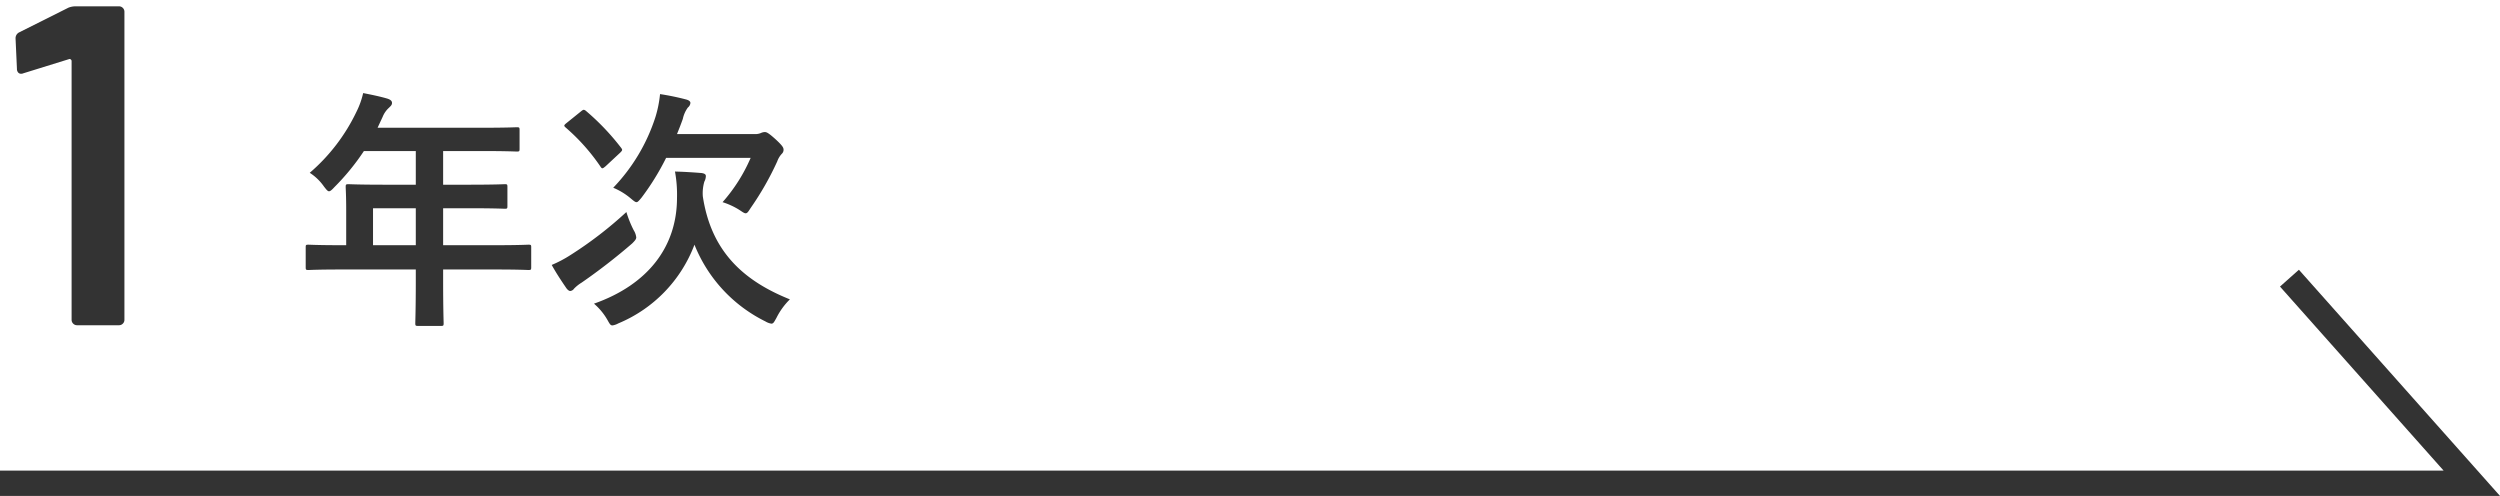
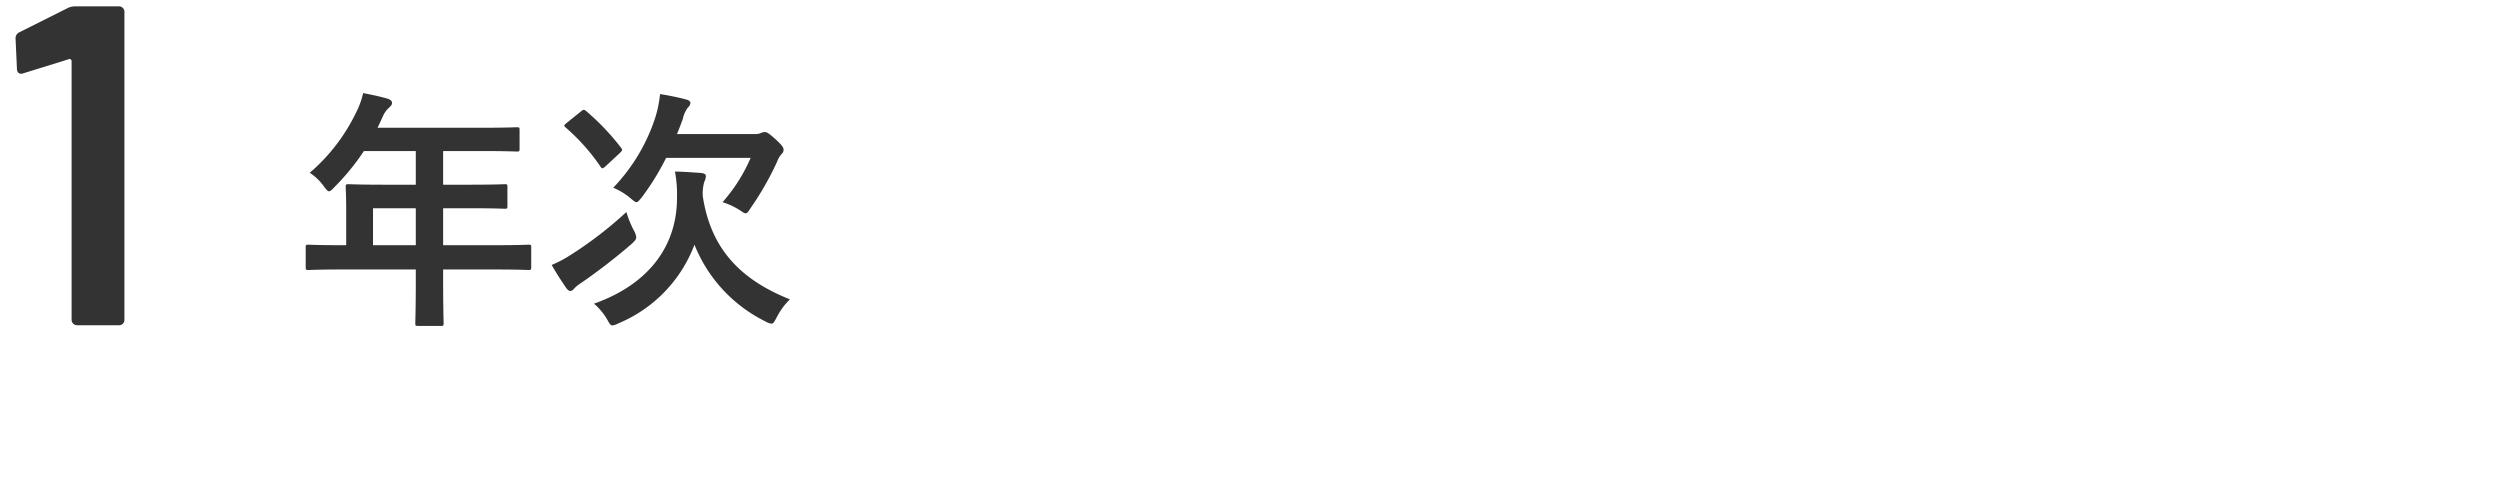
<svg xmlns="http://www.w3.org/2000/svg" width="197.548" height="39.187" viewBox="0 0 197.548 39.187">
  <g id="グループ_17366" data-name="グループ 17366" transform="translate(2967 -10567.328)">
    <g id="グループ_17362" data-name="グループ 17362" transform="translate(-3197 4254.503)">
      <path id="パス_18007" data-name="パス 18007" d="M9.72-2.88v.98c0,2.1-.04,3.14-.04,3.26,0,.2.02.22.24.22H11.7c.2,0,.22-.02.22-.22,0-.1-.04-1.16-.04-3.26v-.98h4.24c1.76,0,2.38.04,2.5.04.2,0,.22-.02.22-.22V-4.64c0-.18-.02-.2-.22-.2-.12,0-.74.04-2.5.04H11.88V-7.72h2.14c1.96,0,2.62.04,2.74.04.18,0,.2-.02.2-.22V-9.4c0-.2-.02-.22-.2-.22-.12,0-.78.04-2.74.04H11.88v-2.66h3.08c1.94,0,2.62.04,2.74.04.2,0,.22-.02.22-.22V-13.9c0-.2-.02-.22-.22-.22-.12,0-.8.04-2.74.04H6.7l.4-.86a1.951,1.951,0,0,1,.5-.72c.14-.14.24-.22.24-.38s-.12-.26-.36-.34c-.54-.16-1.2-.3-1.92-.44a6.413,6.413,0,0,1-.52,1.46,14.706,14.706,0,0,1-3.7,4.84A4.007,4.007,0,0,1,2.46-9.44c.2.26.3.38.4.38s.22-.1.42-.32a18.317,18.317,0,0,0,2.34-2.86h4.1v2.66H7.16c-1.94,0-2.62-.04-2.74-.04-.22,0-.24.02-.24.22,0,.12.04.66.04,1.8v2.8H3.74c-1.76,0-2.38-.04-2.5-.04-.2,0-.22.02-.22.2v1.58c0,.2.02.22.22.22.12,0,.74-.04,2.5-.04ZM6.34-4.8V-7.72H9.72V-4.8ZM39.28-.52c-3.64-1.46-6.22-3.76-6.88-8.14a3.3,3.3,0,0,1,.12-1.16.973.973,0,0,0,.12-.44c0-.14-.1-.2-.32-.24-.72-.06-1.4-.1-2.12-.12a10.086,10.086,0,0,1,.16,2.08c0,3.86-2.3,6.86-6.56,8.36A4.892,4.892,0,0,1,24.86,1.1c.18.32.24.44.4.44a1.375,1.375,0,0,0,.46-.16,10.9,10.9,0,0,0,6.02-6.22,11.522,11.522,0,0,0,5.6,6.06,1.31,1.31,0,0,0,.48.18c.16,0,.22-.14.4-.46A5.5,5.5,0,0,1,39.28-.52ZM36.18-11.7a13.082,13.082,0,0,1-2.22,3.5,5.738,5.738,0,0,1,1.34.62c.24.16.38.26.48.26.14,0,.22-.14.4-.42a23.206,23.206,0,0,0,2.1-3.68,1.732,1.732,0,0,1,.36-.6.426.426,0,0,0,.14-.32c0-.16-.06-.3-.62-.82-.62-.56-.74-.58-.88-.58a.838.838,0,0,0-.3.08,1.149,1.149,0,0,1-.48.08H30.36c.16-.4.32-.8.46-1.2a2.379,2.379,0,0,1,.4-.9.512.512,0,0,0,.2-.36c0-.12-.12-.22-.36-.28a20.2,20.2,0,0,0-2.04-.42,9.113,9.113,0,0,1-.36,1.8,14.42,14.42,0,0,1-3.34,5.6,5.213,5.213,0,0,1,1.38.84c.24.2.36.3.46.3s.2-.12.4-.36A19.853,19.853,0,0,0,29.5-11.7ZM26.36-7.42a30.891,30.891,0,0,1-4.42,3.4,9.466,9.466,0,0,1-1.48.78c.36.66.82,1.34,1.12,1.78.1.16.24.28.34.28a.41.41,0,0,0,.3-.18,2.923,2.923,0,0,1,.6-.48,46.913,46.913,0,0,0,4-3.1c.22-.22.32-.34.32-.48a1.337,1.337,0,0,0-.2-.56A8.659,8.659,0,0,1,26.36-7.42Zm-4.72-7.04c-.22.18-.24.22-.08.36A15.781,15.781,0,0,1,24.32-11c.12.18.16.16.4-.04l1.16-1.08c.18-.18.18-.22.06-.38a18.947,18.947,0,0,0-2.76-2.9.412.412,0,0,0-.18-.1c-.06,0-.12.04-.22.12Z" transform="translate(253.136 6337)" fill="#333" />
-       <path id="パス_18008" data-name="パス 18008" d="M-.594-25.092a1.542,1.542,0,0,1,.54-.108H3.4a.417.417,0,0,1,.306.126.417.417,0,0,1,.126.306V-.432a.417.417,0,0,1-.126.306A.417.417,0,0,1,3.4,0H.09A.417.417,0,0,1-.216-.126.417.417,0,0,1-.342-.432V-20.88a.156.156,0,0,0-.072-.126.129.129,0,0,0-.144-.018l-3.6,1.116a.4.4,0,0,1-.18.036.29.29,0,0,1-.234-.108.435.435,0,0,1-.09-.288l-.108-2.376a.516.516,0,0,1,.288-.5Z" transform="translate(236 6338.525)" fill="#333" stroke="rgba(0,0,0,0)" stroke-width="1" />
+       <path id="パス_18008" data-name="パス 18008" d="M-.594-25.092a1.542,1.542,0,0,1,.54-.108H3.4a.417.417,0,0,1,.306.126.417.417,0,0,1,.126.306V-.432A.417.417,0,0,1,3.4,0H.09A.417.417,0,0,1-.216-.126.417.417,0,0,1-.342-.432V-20.88a.156.156,0,0,0-.072-.126.129.129,0,0,0-.144-.018l-3.6,1.116a.4.4,0,0,1-.18.036.29.29,0,0,1-.234-.108.435.435,0,0,1-.09-.288l-.108-2.376a.516.516,0,0,1,.288-.5Z" transform="translate(236 6338.525)" fill="#333" stroke="rgba(0,0,0,0)" stroke-width="1" />
    </g>
-     <path id="パス_18003" data-name="パス 18003" d="M-1275,9313.012h195.32l-14.41-16.207" transform="translate(-1692 1292.503)" fill="none" stroke="#333" stroke-width="2" />
  </g>
</svg>